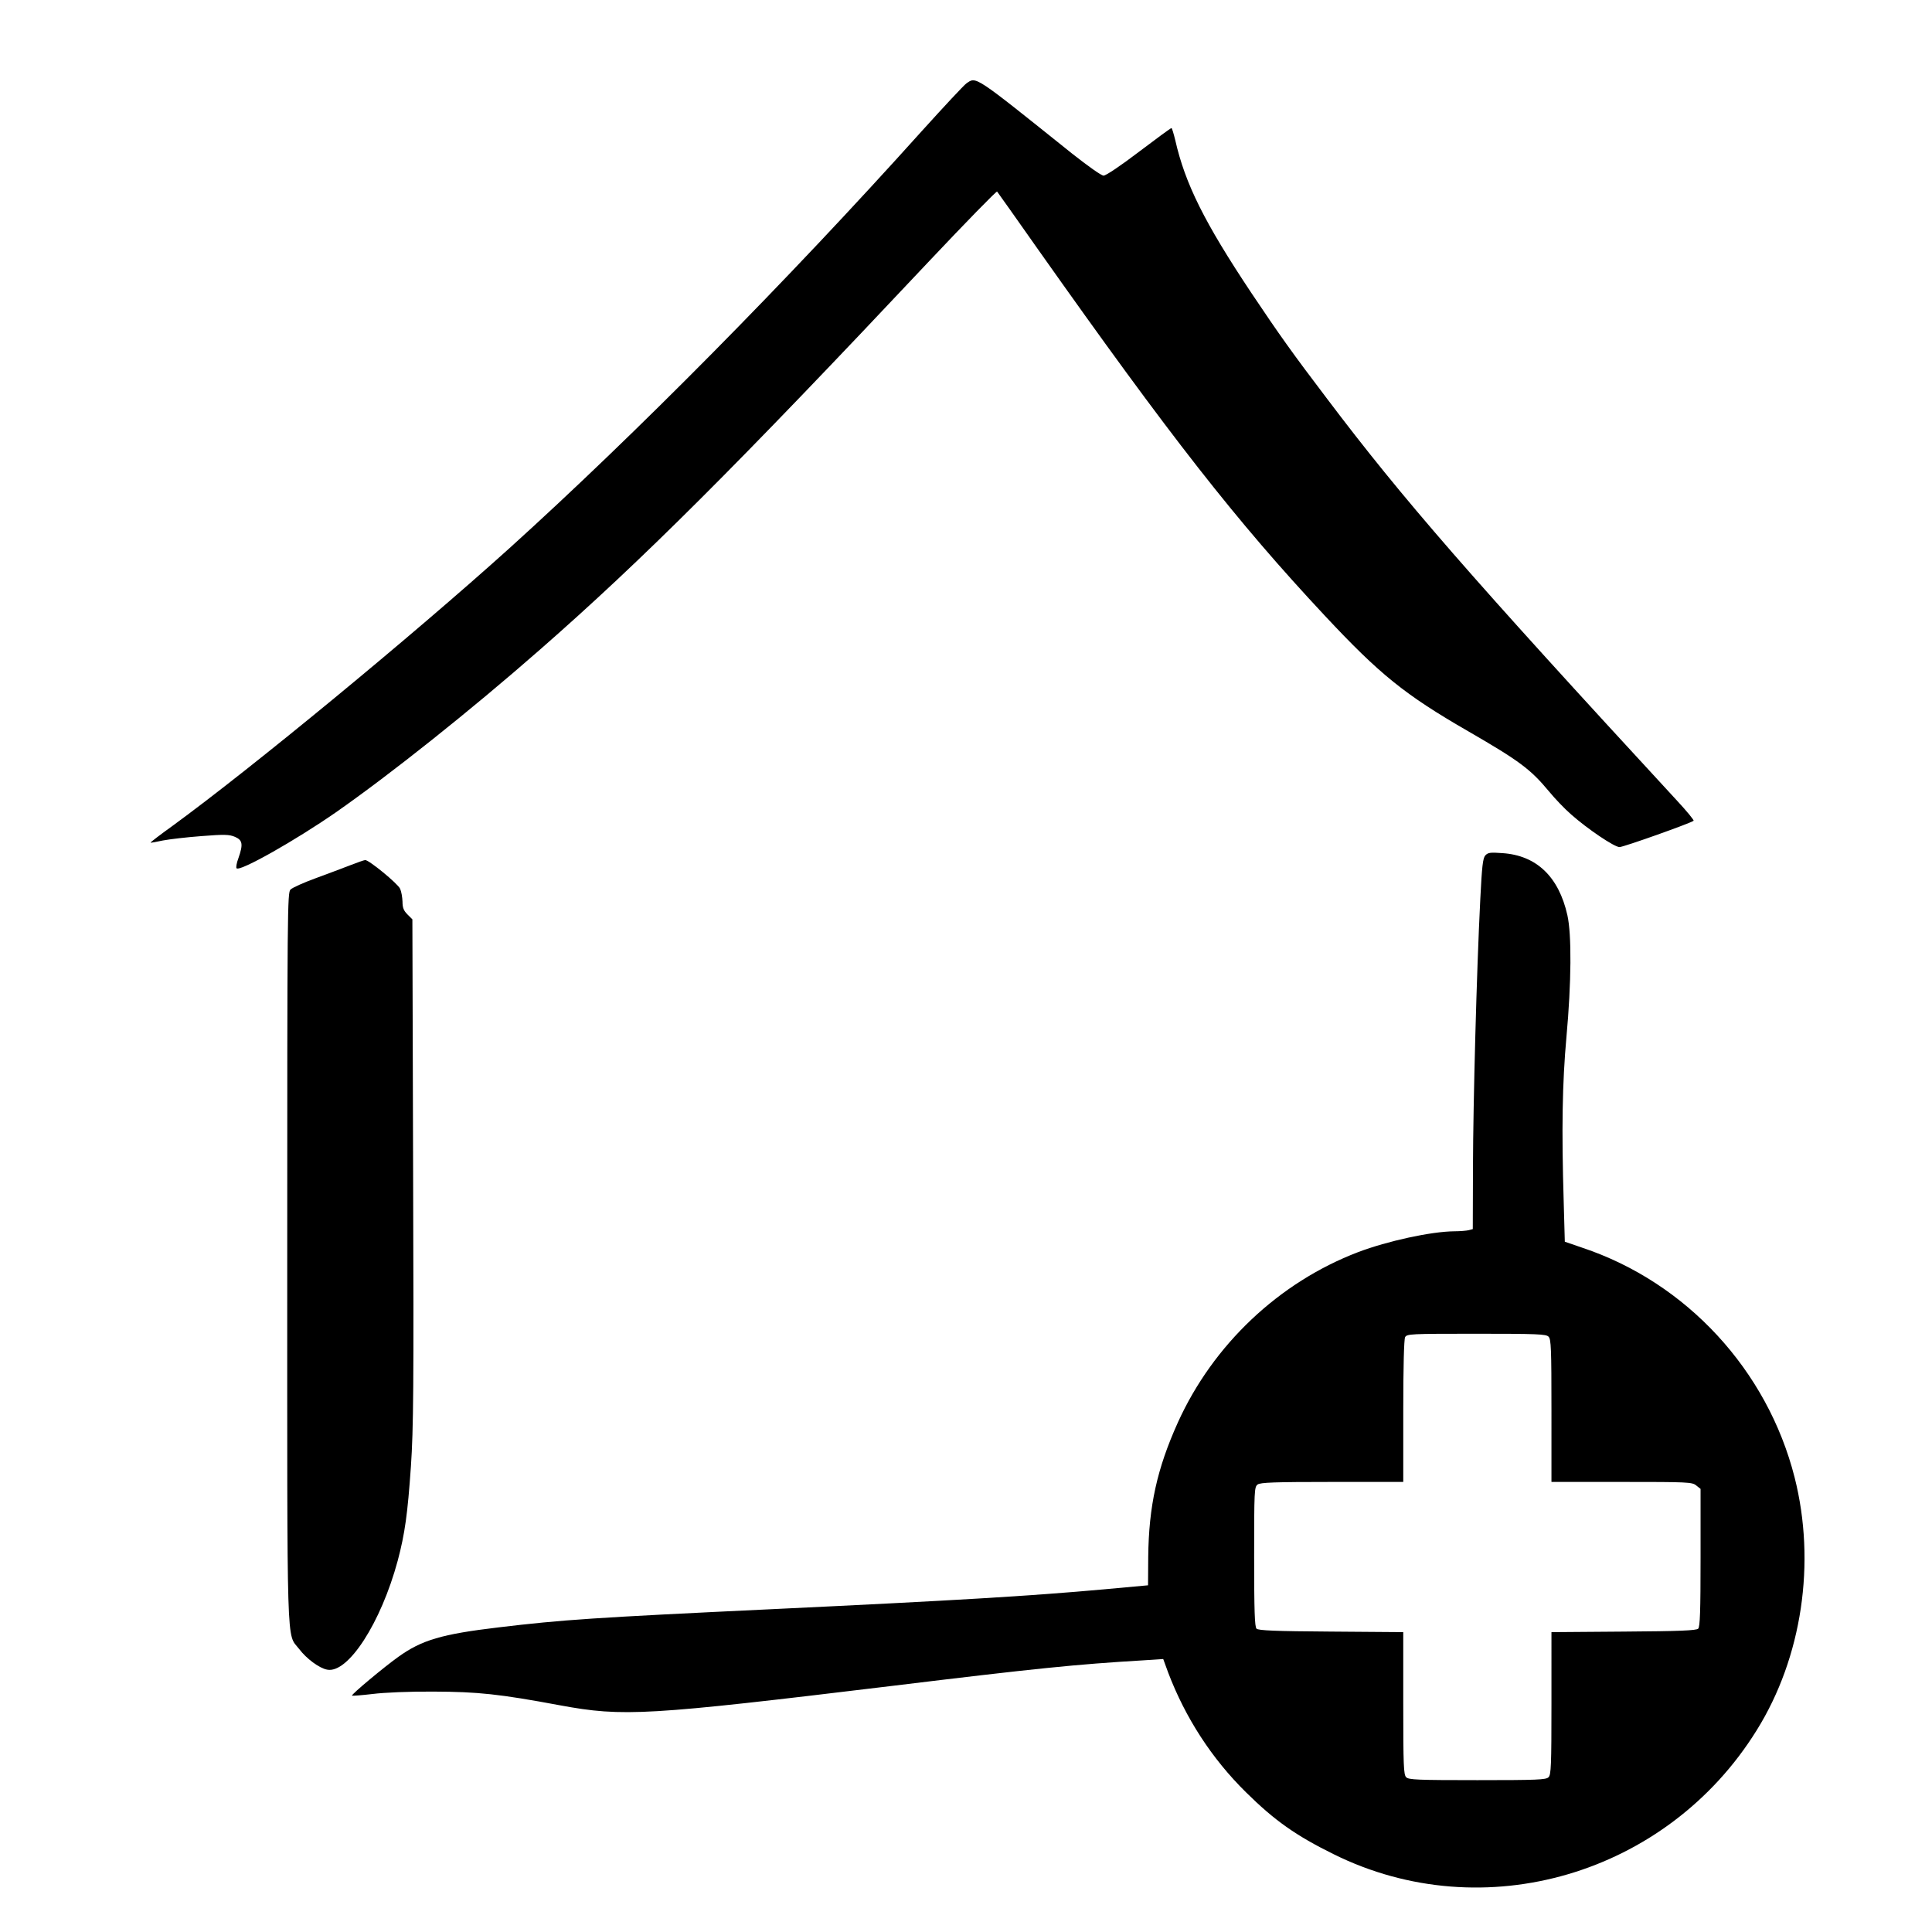
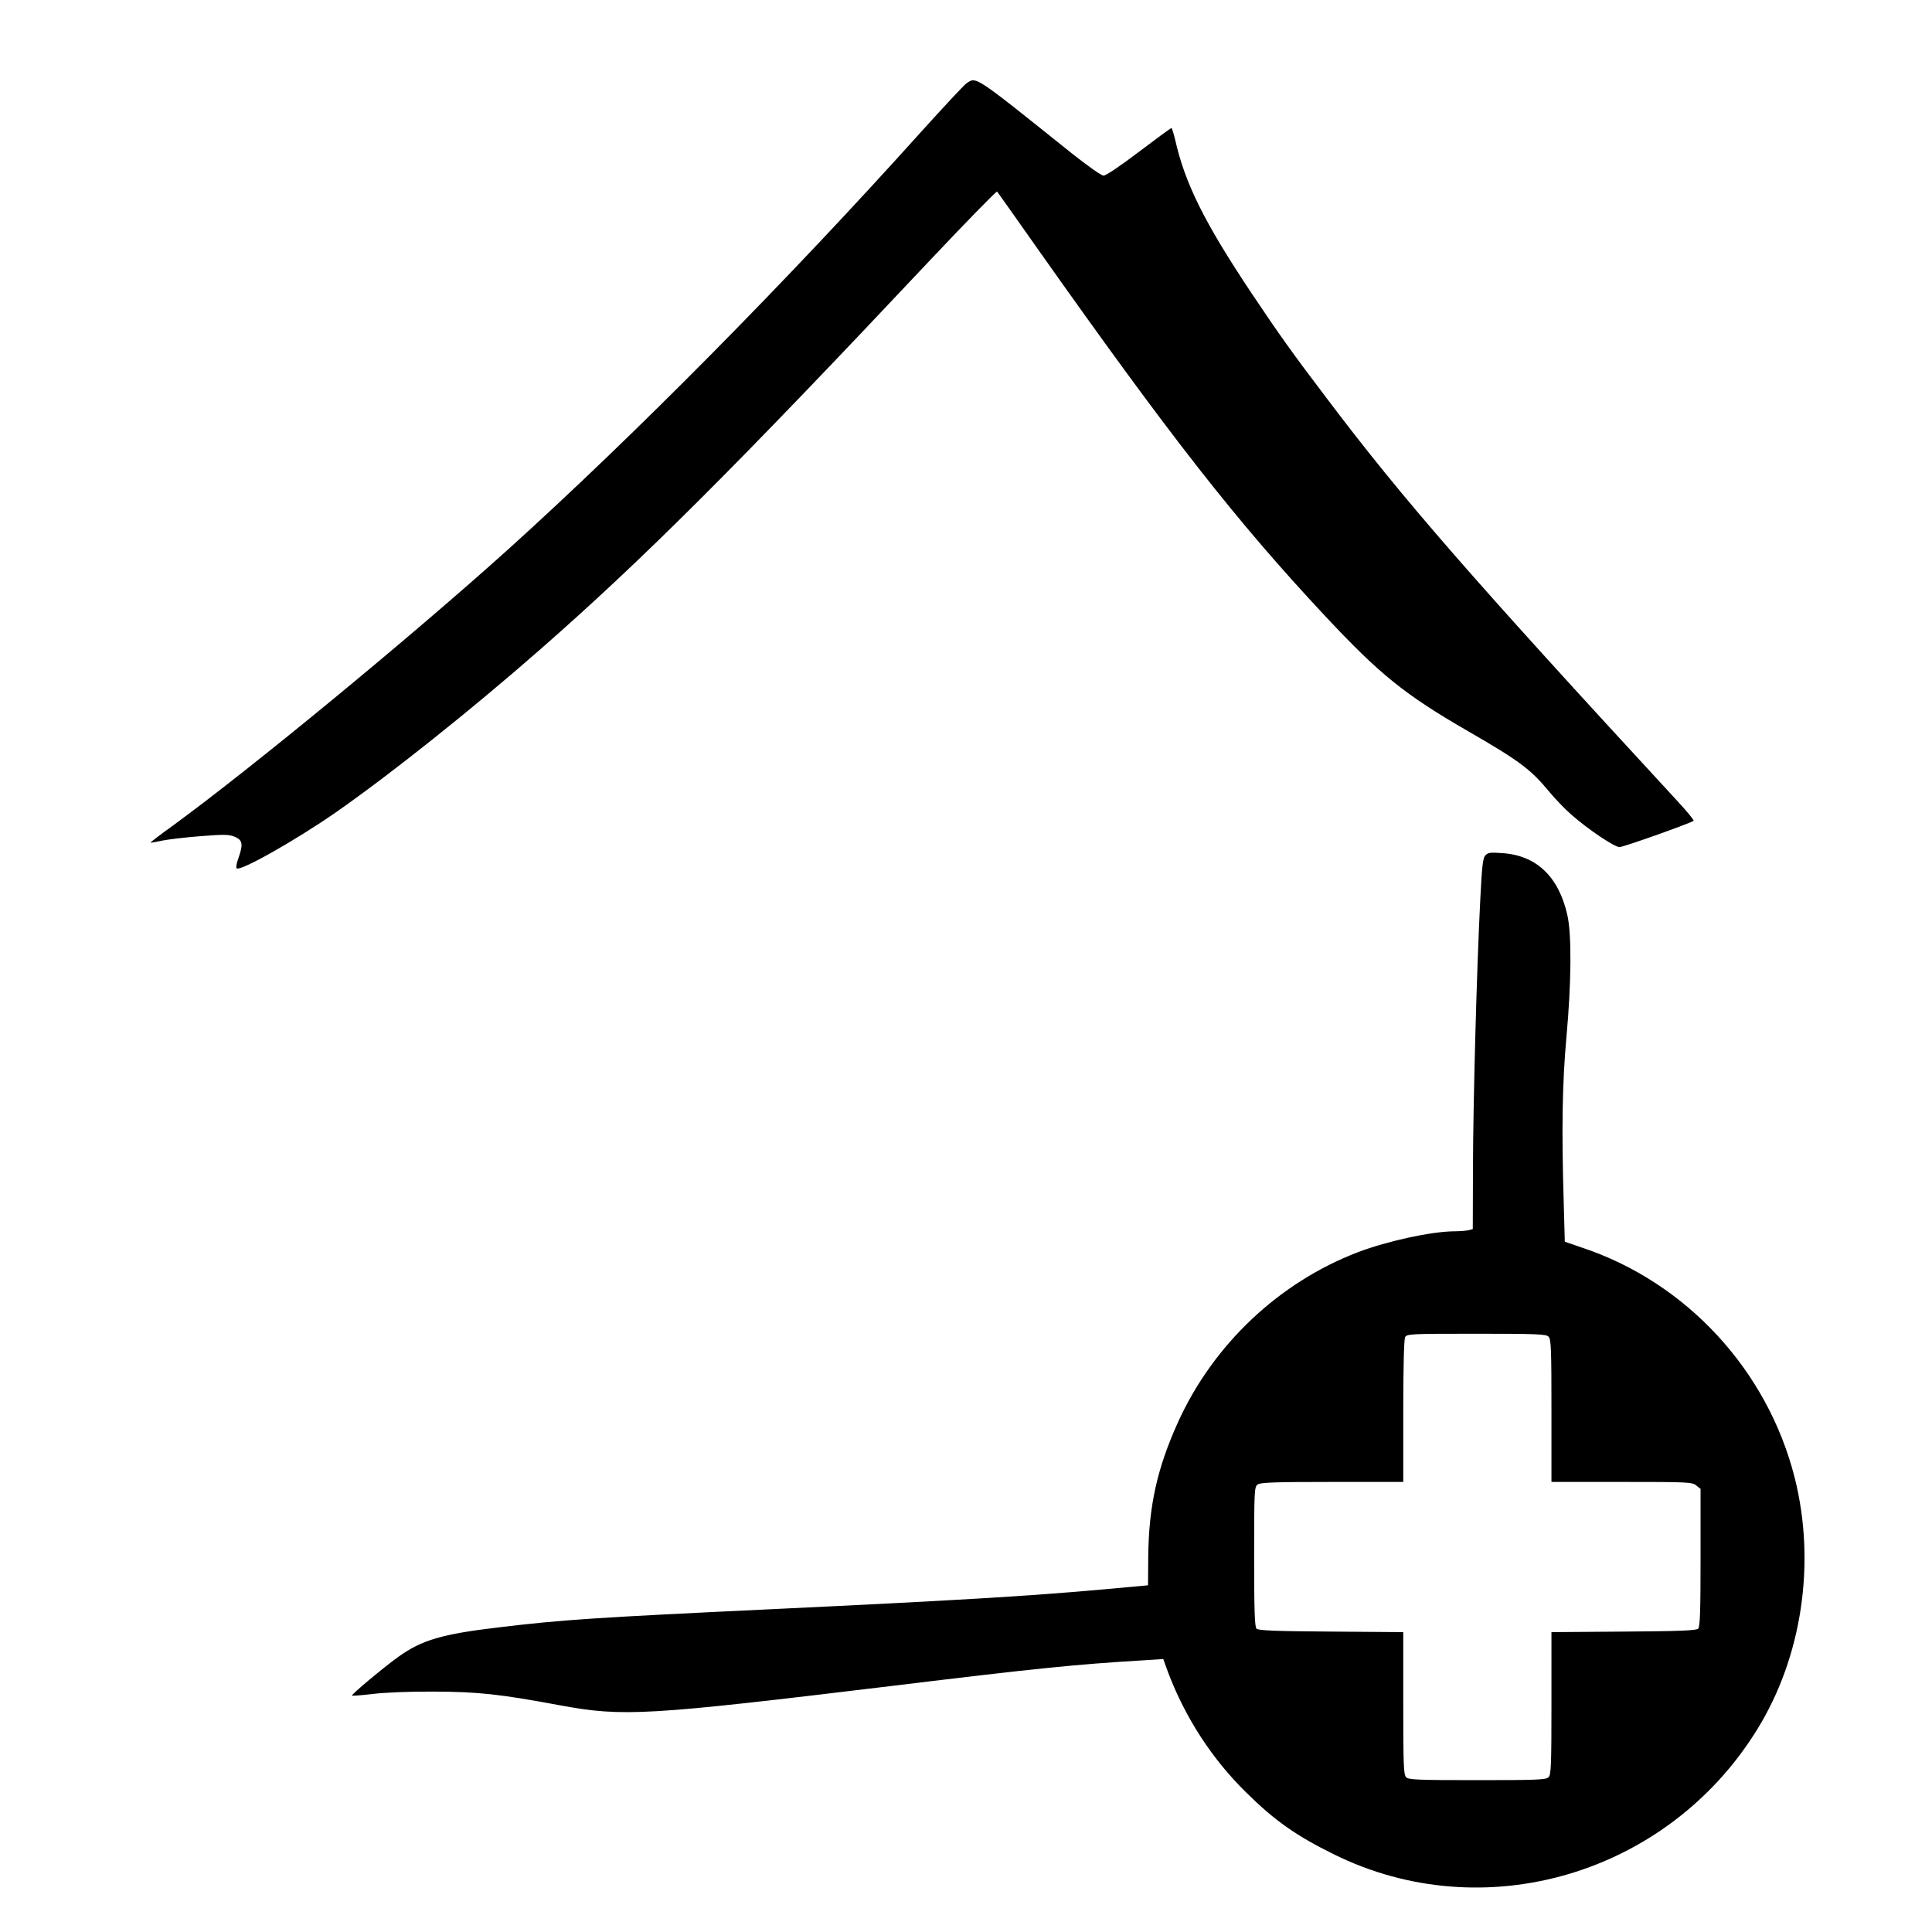
<svg xmlns="http://www.w3.org/2000/svg" version="1" width="1408" height="1408" viewBox="0 0 1056 1056">
  <path d="M528.2 45.6c-1.3.9-12.3 12.7-24.5 26.2-73.6 81.9-156.3 165.5-225.2 227.8-53 47.8-141 120.3-184.2 151.8-6.8 4.9-12.2 9-12 9.2.1.1 3.1-.4 6.7-1.2 3.6-.7 13.1-1.8 21.1-2.4 12.6-1 15.2-.9 18.3.4 4.2 1.8 4.6 4 1.9 11.7-1 2.6-1.4 5.1-1 5.5 1.9 1.9 32.4-15.4 54.3-30.6 29.9-20.9 73.3-55.4 111.4-88.8 56.1-49.1 106.9-99.8 212.9-212.5 20.1-21.3 36.8-38.4 37.1-38 .4.5 10.5 14.7 22.5 31.8 72.5 102.6 108 148 156.6 200 30 32.1 43.7 43.2 78.4 63.2 28.2 16.3 34.1 20.8 44.1 32.8 3.1 3.8 8.6 9.6 12.2 12.7 8.9 7.9 23.6 17.8 26.4 17.8 2.2 0 39.3-13.2 40.5-14.4.3-.3-3.7-5.2-8.9-10.8C803.4 314.9 766.7 272.7 725.4 218c-19-25-26.3-35.3-41.5-58-25.5-38.3-36.1-59.5-41.5-83.3-.9-3.7-1.8-6.7-2.1-6.7-.4 0-8.3 5.8-17.8 13-9.7 7.4-18 13-19.3 13-1.2 0-8.4-5.1-17.4-12.2-53.8-43.1-52.1-42-57.6-38.2zM811.8 467.6c-1.3 1.6-1.8 5.9-2.7 23.9-2 39.2-3.9 111.1-4 146.1l-.1 34.2-2.2.6c-1.3.3-4.8.6-7.8.6-12.7.1-36.6 5.3-52.7 11.4-43.2 16.5-79.2 50.5-98.5 93.1-11.4 25.3-15.9 45.7-16.2 73.5l-.1 15.5-24 2.2c-41 3.7-81.6 6.1-180.5 10.8-99.1 4.7-115.3 5.8-150.5 10-31.1 3.7-42 6.9-54.9 16.2-7.7 5.5-25.7 20.5-25.2 21.1.3.2 5.3-.2 11.3-.9 6.4-.8 20-1.4 33.3-1.3 24.2.1 35.9 1.3 69.1 7.5 34.7 6.4 47.3 5.6 181.4-10.6 78.9-9.6 100.5-11.8 137.6-14l10.7-.7 2.7 7.4c9.4 24.7 23.8 47 42.6 65.5 15.6 15.4 27.2 23.6 47.9 33.8 81.9 40.6 182.2 11.2 231.2-67.8 24.8-39.8 32.5-91.6 20.7-138.2C966 748.9 921.8 701 864.9 682l-9.6-3.3-.6-21.6c-1.2-40-.8-64.8 1.5-90.4 2.7-29.6 2.9-55.9.5-66.5-4.7-21-16.9-32.7-35.6-33.9-6.6-.5-7.8-.3-9.3 1.3zm34.6 263c1.4 1.3 1.6 6.4 1.6 40.5V810h38.4c36.3 0 38.5.1 40.7 1.9l2.4 1.9v37.6c0 29.4-.3 37.8-1.3 38.8s-10 1.4-40.7 1.6l-39.5.3V931c0 34-.2 39.1-1.6 40.4-1.3 1.4-6.3 1.6-38.9 1.6s-37.6-.2-38.9-1.6c-1.4-1.3-1.6-6.4-1.6-40.4v-38.9l-39.5-.3c-30.7-.2-39.7-.6-40.7-1.6s-1.3-9.5-1.3-39.3c0-36.5.1-38.1 1.9-39.5 1.6-1.1 8.9-1.4 40.8-1.4H767v-38.6c0-24.6.4-39.2 1-40.5 1-1.8 2.5-1.9 39-1.9 33.1 0 38.1.2 39.4 1.6z" />
-   <path d="M191.5 472.9c-3.8 1.5-12.4 4.7-18.9 7.1-6.6 2.4-12.8 5.2-13.8 6.2-1.7 1.7-1.8 9.4-1.8 201.1 0 220.6-.5 204.9 6.5 214 4 5.3 11 10.5 15.3 11.3 11.4 2.3 29.4-25.5 38.6-59.6 3.9-14.7 5.4-25.5 7.2-51.5 1.4-20.9 1.6-42 1.2-161.5l-.4-137.5-2.7-2.7c-2.1-2.1-2.7-3.7-2.7-7-.1-2.4-.6-5.5-1.3-7-1.2-2.8-17.2-15.9-19.1-15.7-.6 0-4.2 1.3-8.1 2.8z" />
</svg>